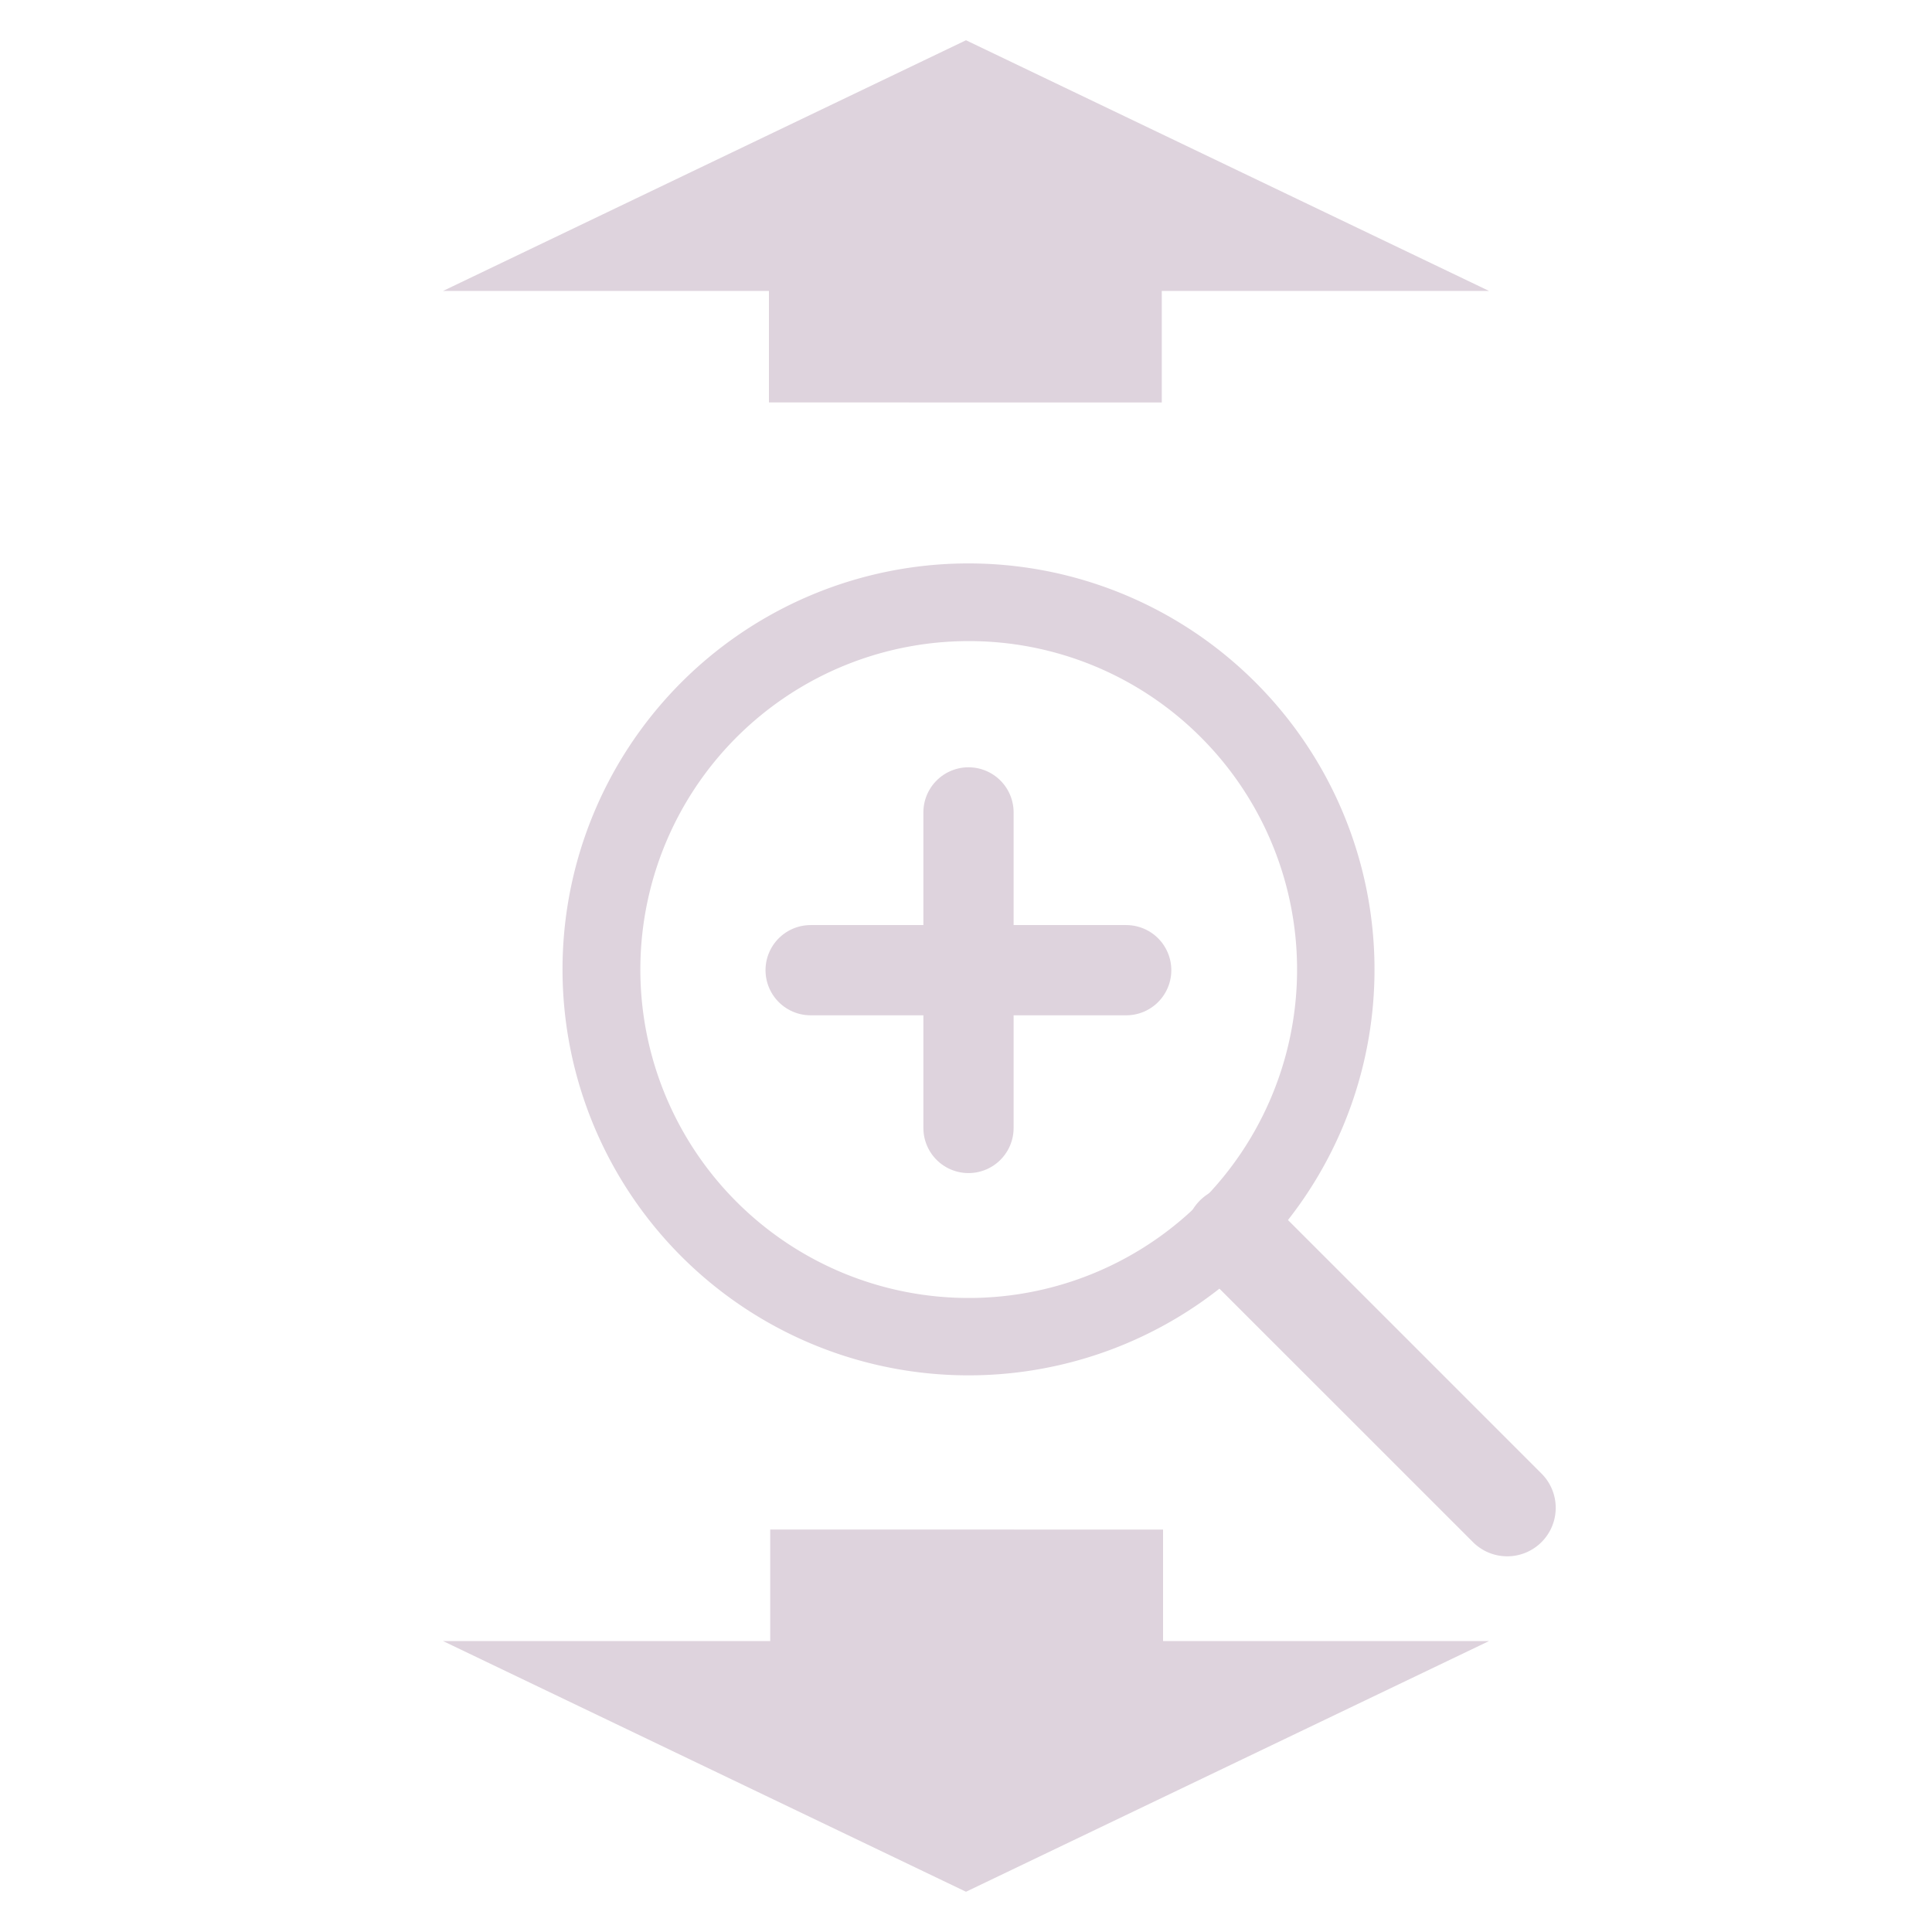
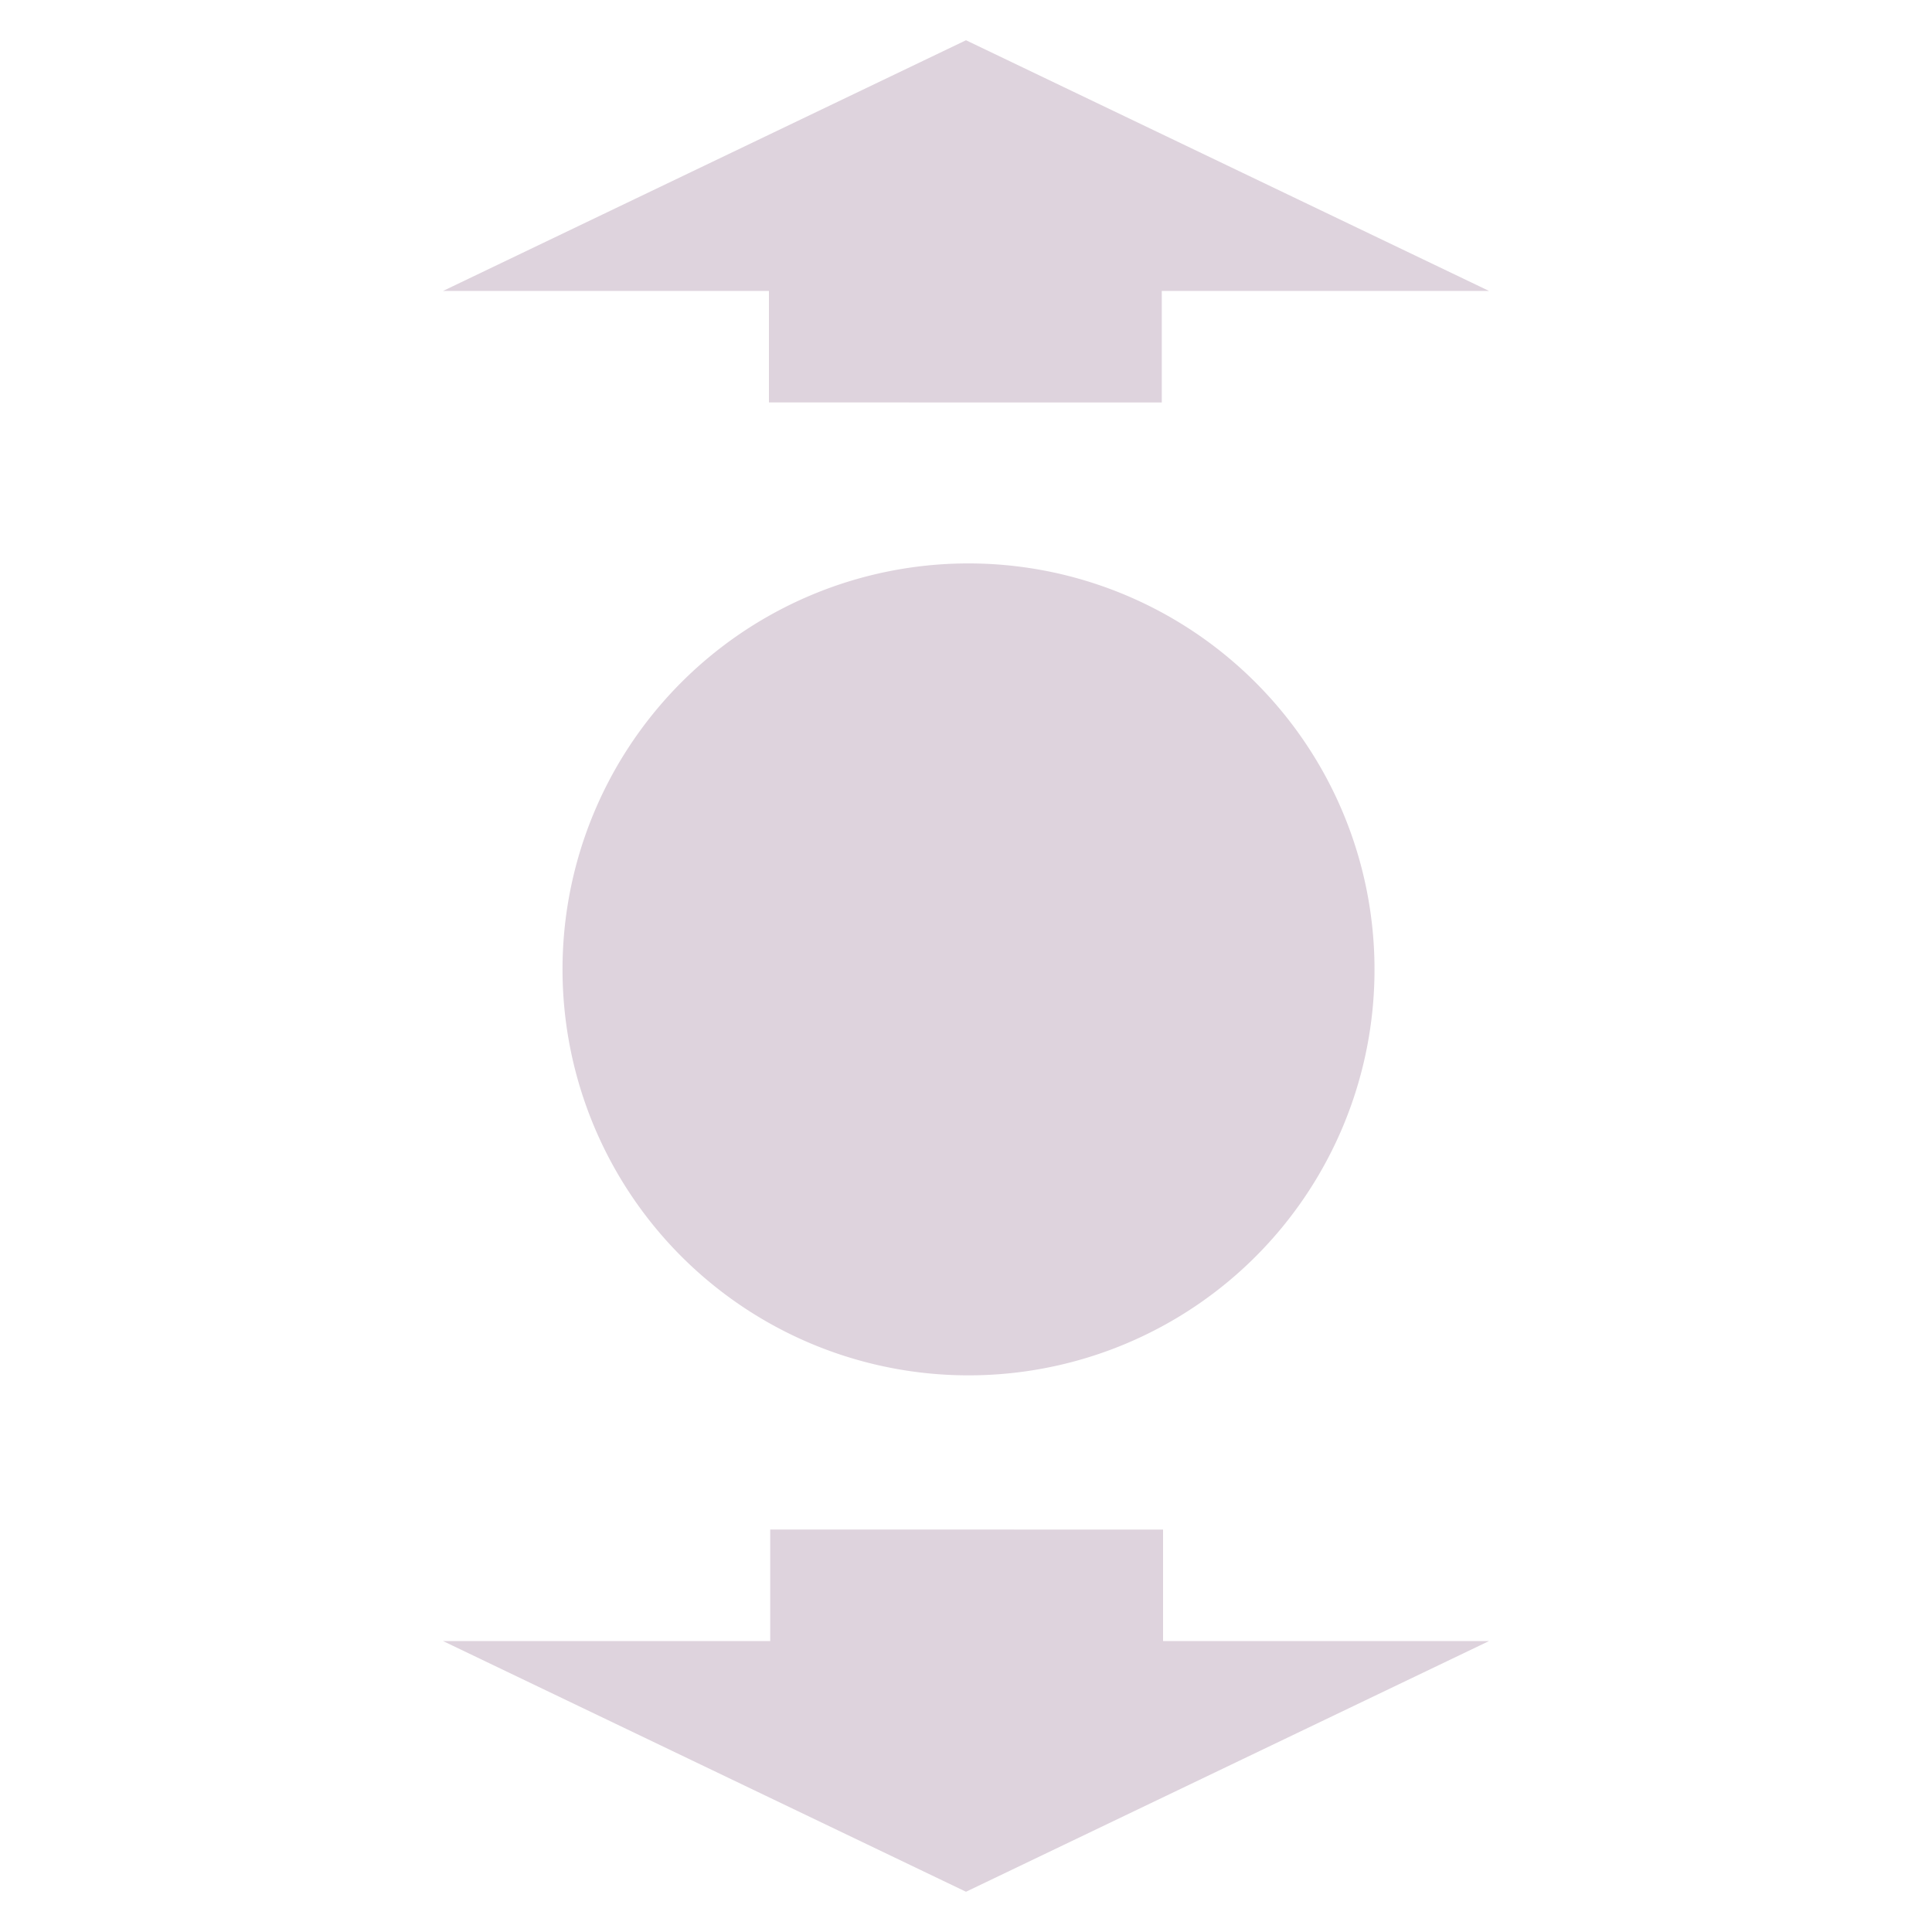
<svg xmlns="http://www.w3.org/2000/svg" xmlns:ns1="http://sodipodi.sourceforge.net/DTD/sodipodi-0.dtd" xmlns:ns2="http://www.inkscape.org/namespaces/inkscape" id="Слой_1" data-name="Слой 1" viewBox="0 0 24 24" version="1.1" ns1:docname="zoom_in_vertically.svg" ns2:version="0.92.5 (2060ec1f9f, 2020-04-08)">
  <ns1:namedview pagecolor="#ffffff" bordercolor="#666666" borderopacity="1" objecttolerance="10" gridtolerance="10" guidetolerance="10" ns2:pageopacity="0" ns2:pageshadow="2" ns2:window-width="1920" ns2:window-height="1055" id="namedview30" showgrid="true" ns2:zoom="16" ns2:cx="-10.669569" ns2:cy="10.807512" ns2:window-x="0" ns2:window-y="0" ns2:window-maximized="1" ns2:document-rotation="0" ns2:current-layer="Слой_1">
    <ns2:grid type="xygrid" id="grid_kicad" spacingx="0.5" spacingy="0.5" color="#9999ff" opacity="0.13" empspacing="2" />
  </ns1:namedview>
  <defs id="defs160583">
    <style id="style160581">.cls-1{fill:#545454;}.cls-2{fill:none;stroke:#545454;stroke-linecap:round;stroke-linejoin:round;stroke-width:2px;}</style>
  </defs>
  <title id="title160585">zoom_in</title>
-   <path class="cls-1" d="m 12.03,17.085 a 5.042,5.043 0 1 1 3.566,-8.608 v 0 a 5.04,5.041 0 0 1 -3.566,8.608 z m 0,-9.121 a 4.079,4.08 0 1 0 2.886,1.193 4.069,4.069 0 0 0 -2.886,-1.193 z" id="path160587" style="fill:#ded3dd;fill-opacity:1;stroke-width:0.56;stroke-miterlimit:4;stroke-dasharray:none" ns2:connector-curvature="0" />
-   <path class="cls-1" d="m 18.723,19.333 a 0.601,0.601 0 0 1 -0.426,-0.177 L 14.836,15.696 A 0.612,0.612 0 0 1 15.688,14.844 l 3.461,3.461 a 0.602,0.602 0 0 1 -0.426,1.028 z" id="path160589" style="fill:#ded3dd;stroke-width:0.56;fill-opacity:1" ns2:connector-curvature="0" />
-   <line class="cls-2" x1="10.07" y1="12.052" x2="13.99" y2="12.052" id="line160591" style="fill:none;stroke:#ded3dd;stroke-width:1.121px;stroke-linecap:round;stroke-linejoin:round;stroke-opacity:1" />
+   <path class="cls-1" d="m 12.03,17.085 a 5.042,5.043 0 1 1 3.566,-8.608 v 0 a 5.04,5.041 0 0 1 -3.566,8.608 z m 0,-9.121 z" id="path160587" style="fill:#ded3dd;fill-opacity:1;stroke-width:0.56;stroke-miterlimit:4;stroke-dasharray:none" ns2:connector-curvature="0" />
  <line class="cls-2" x1="12.031" y1="10.092" x2="12.031" y2="14.012" id="line160593" style="fill:none;stroke:#ded3dd;stroke-width:1.121px;stroke-linecap:round;stroke-linejoin:round;stroke-opacity:1" />
  <path style="fill:#ded3dd;stroke-width:0.452;fill-opacity:1" d="M 12,0.5 5.504,3.614 H 9.552 V 4.999 L 14.432,5 V 3.614 H 18.497 Z" id="polygon27451" ns2:connector-curvature="0" ns1:nodetypes="cccccccc" />
  <path style="fill:#ded3dd;stroke-width:0.452;fill-opacity:1" d="m 12,23.5 6.497,-3.114 h -4.049 v -1.385 l -4.88,-0.001 v 1.386 h -4.064 z" id="polygon27451-8" ns2:connector-curvature="0" ns1:nodetypes="cccccccc" />
</svg>